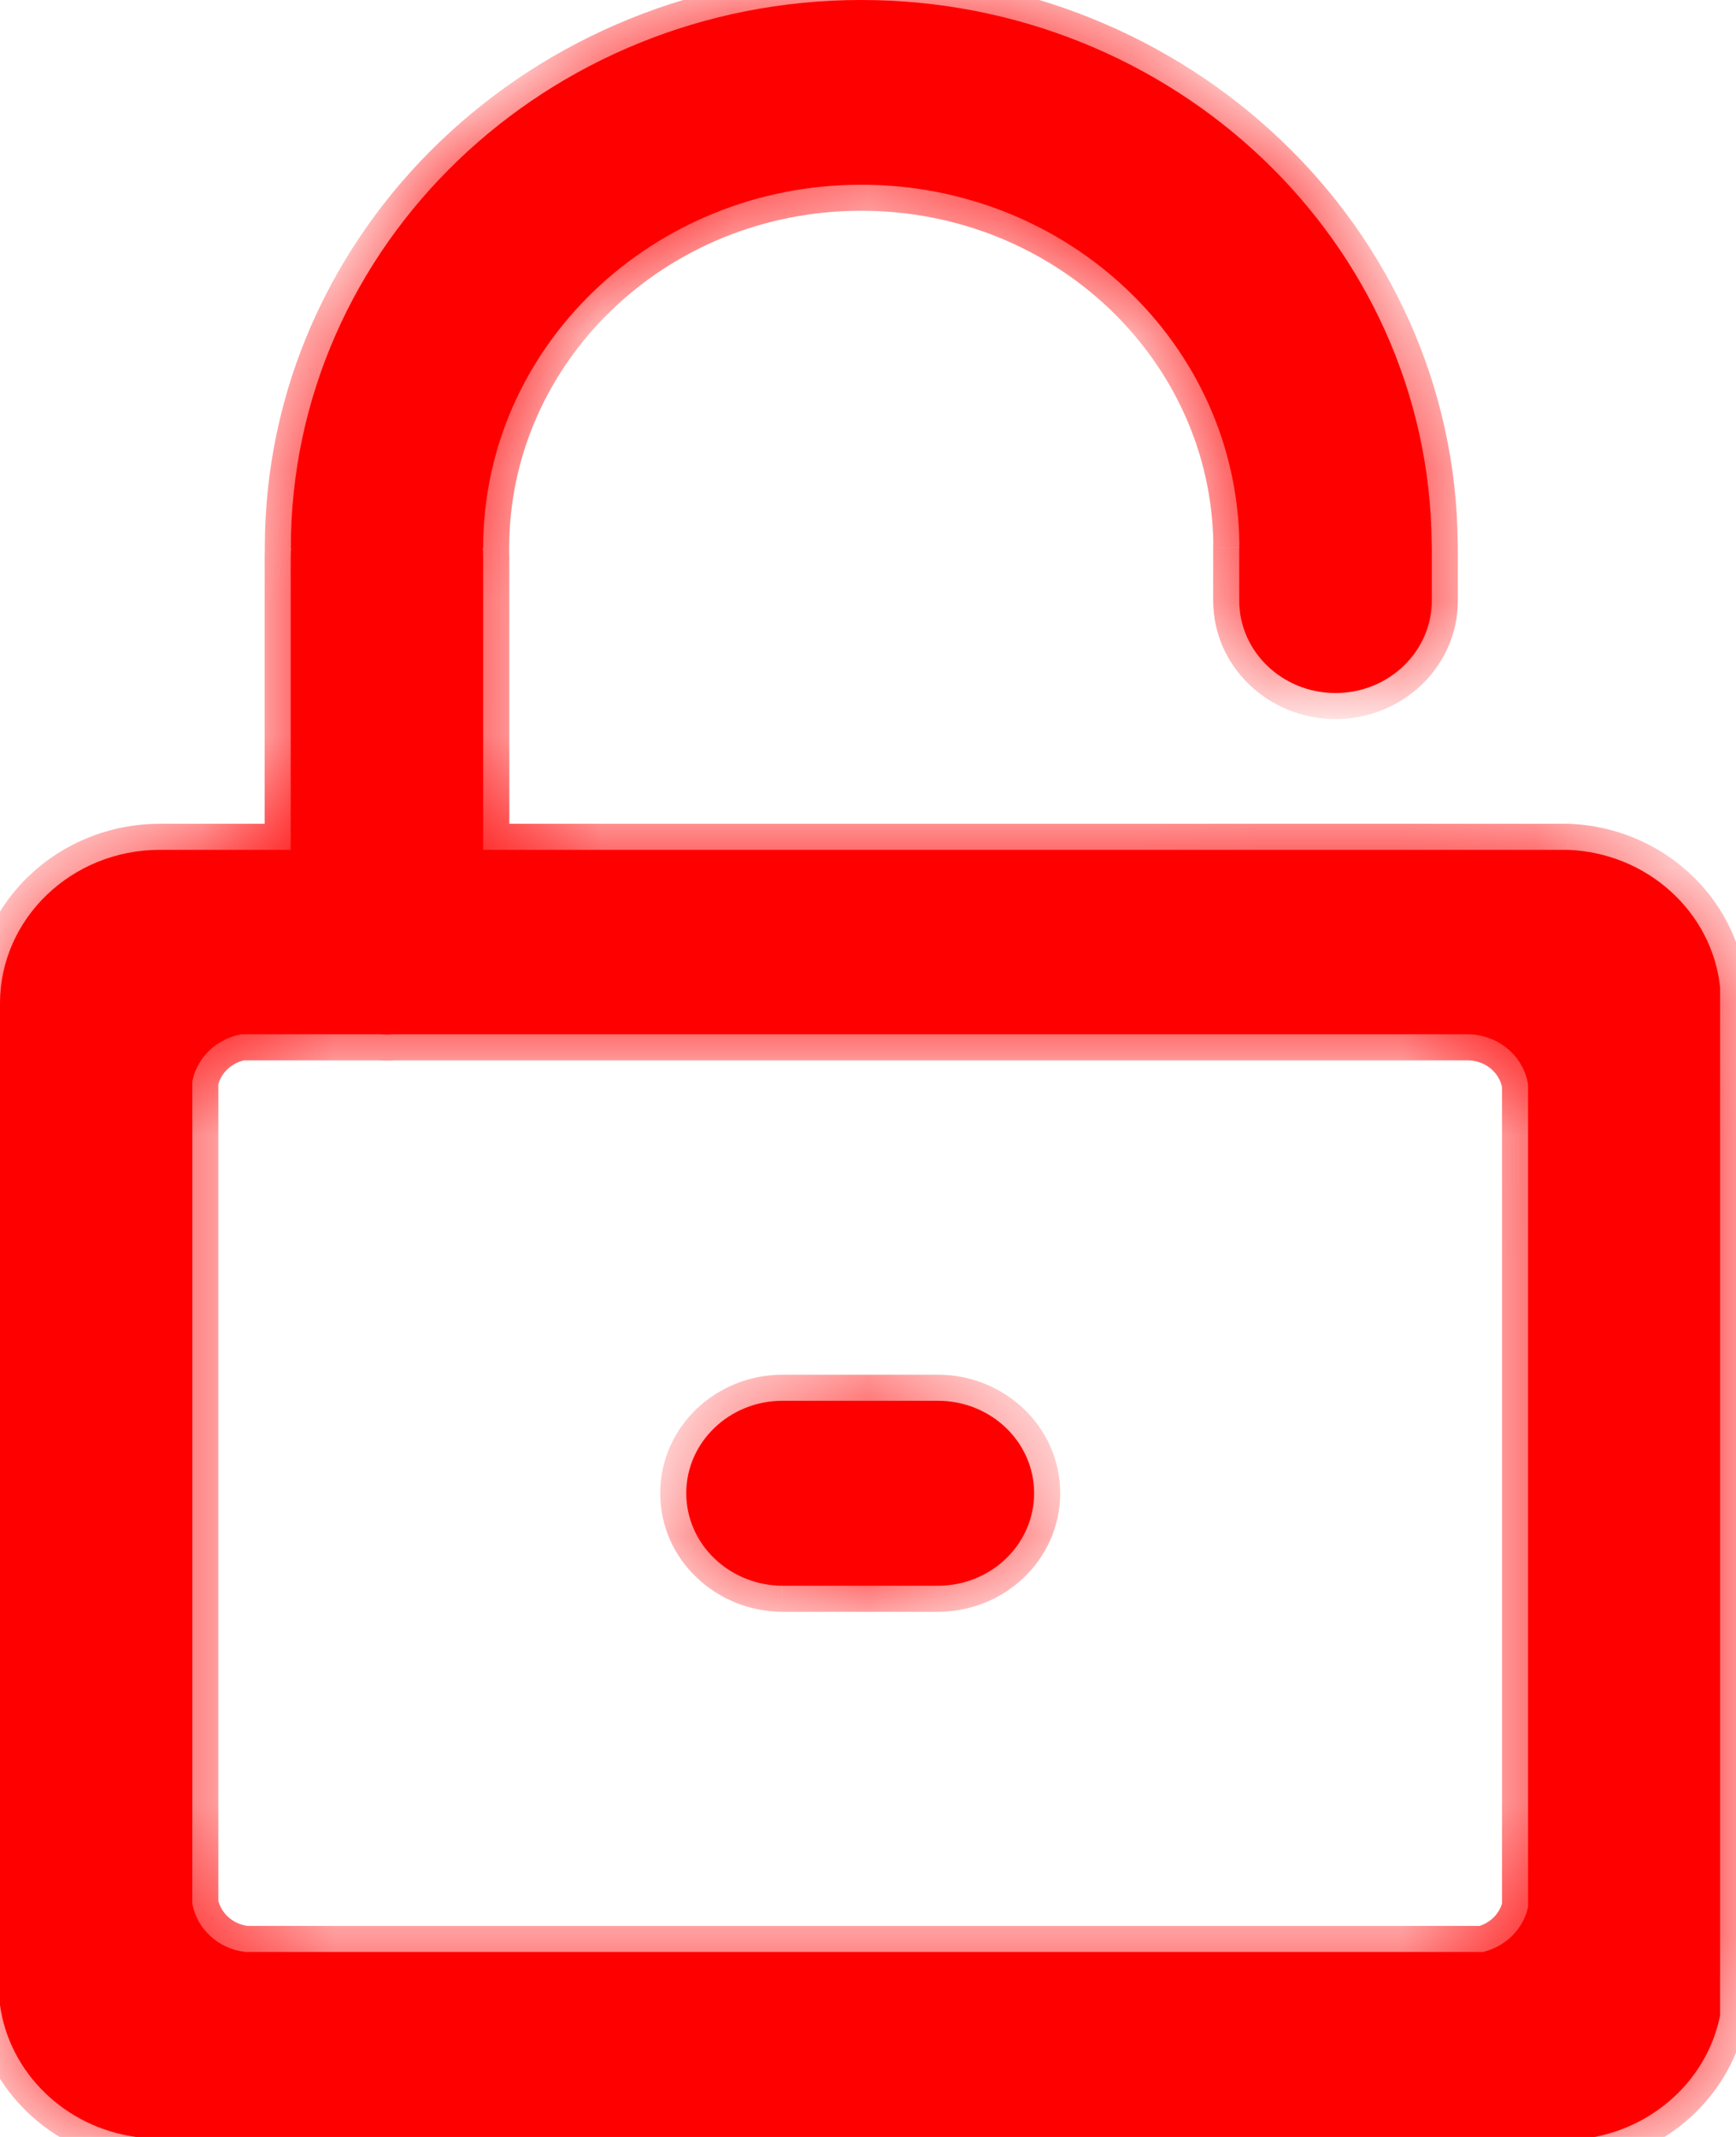
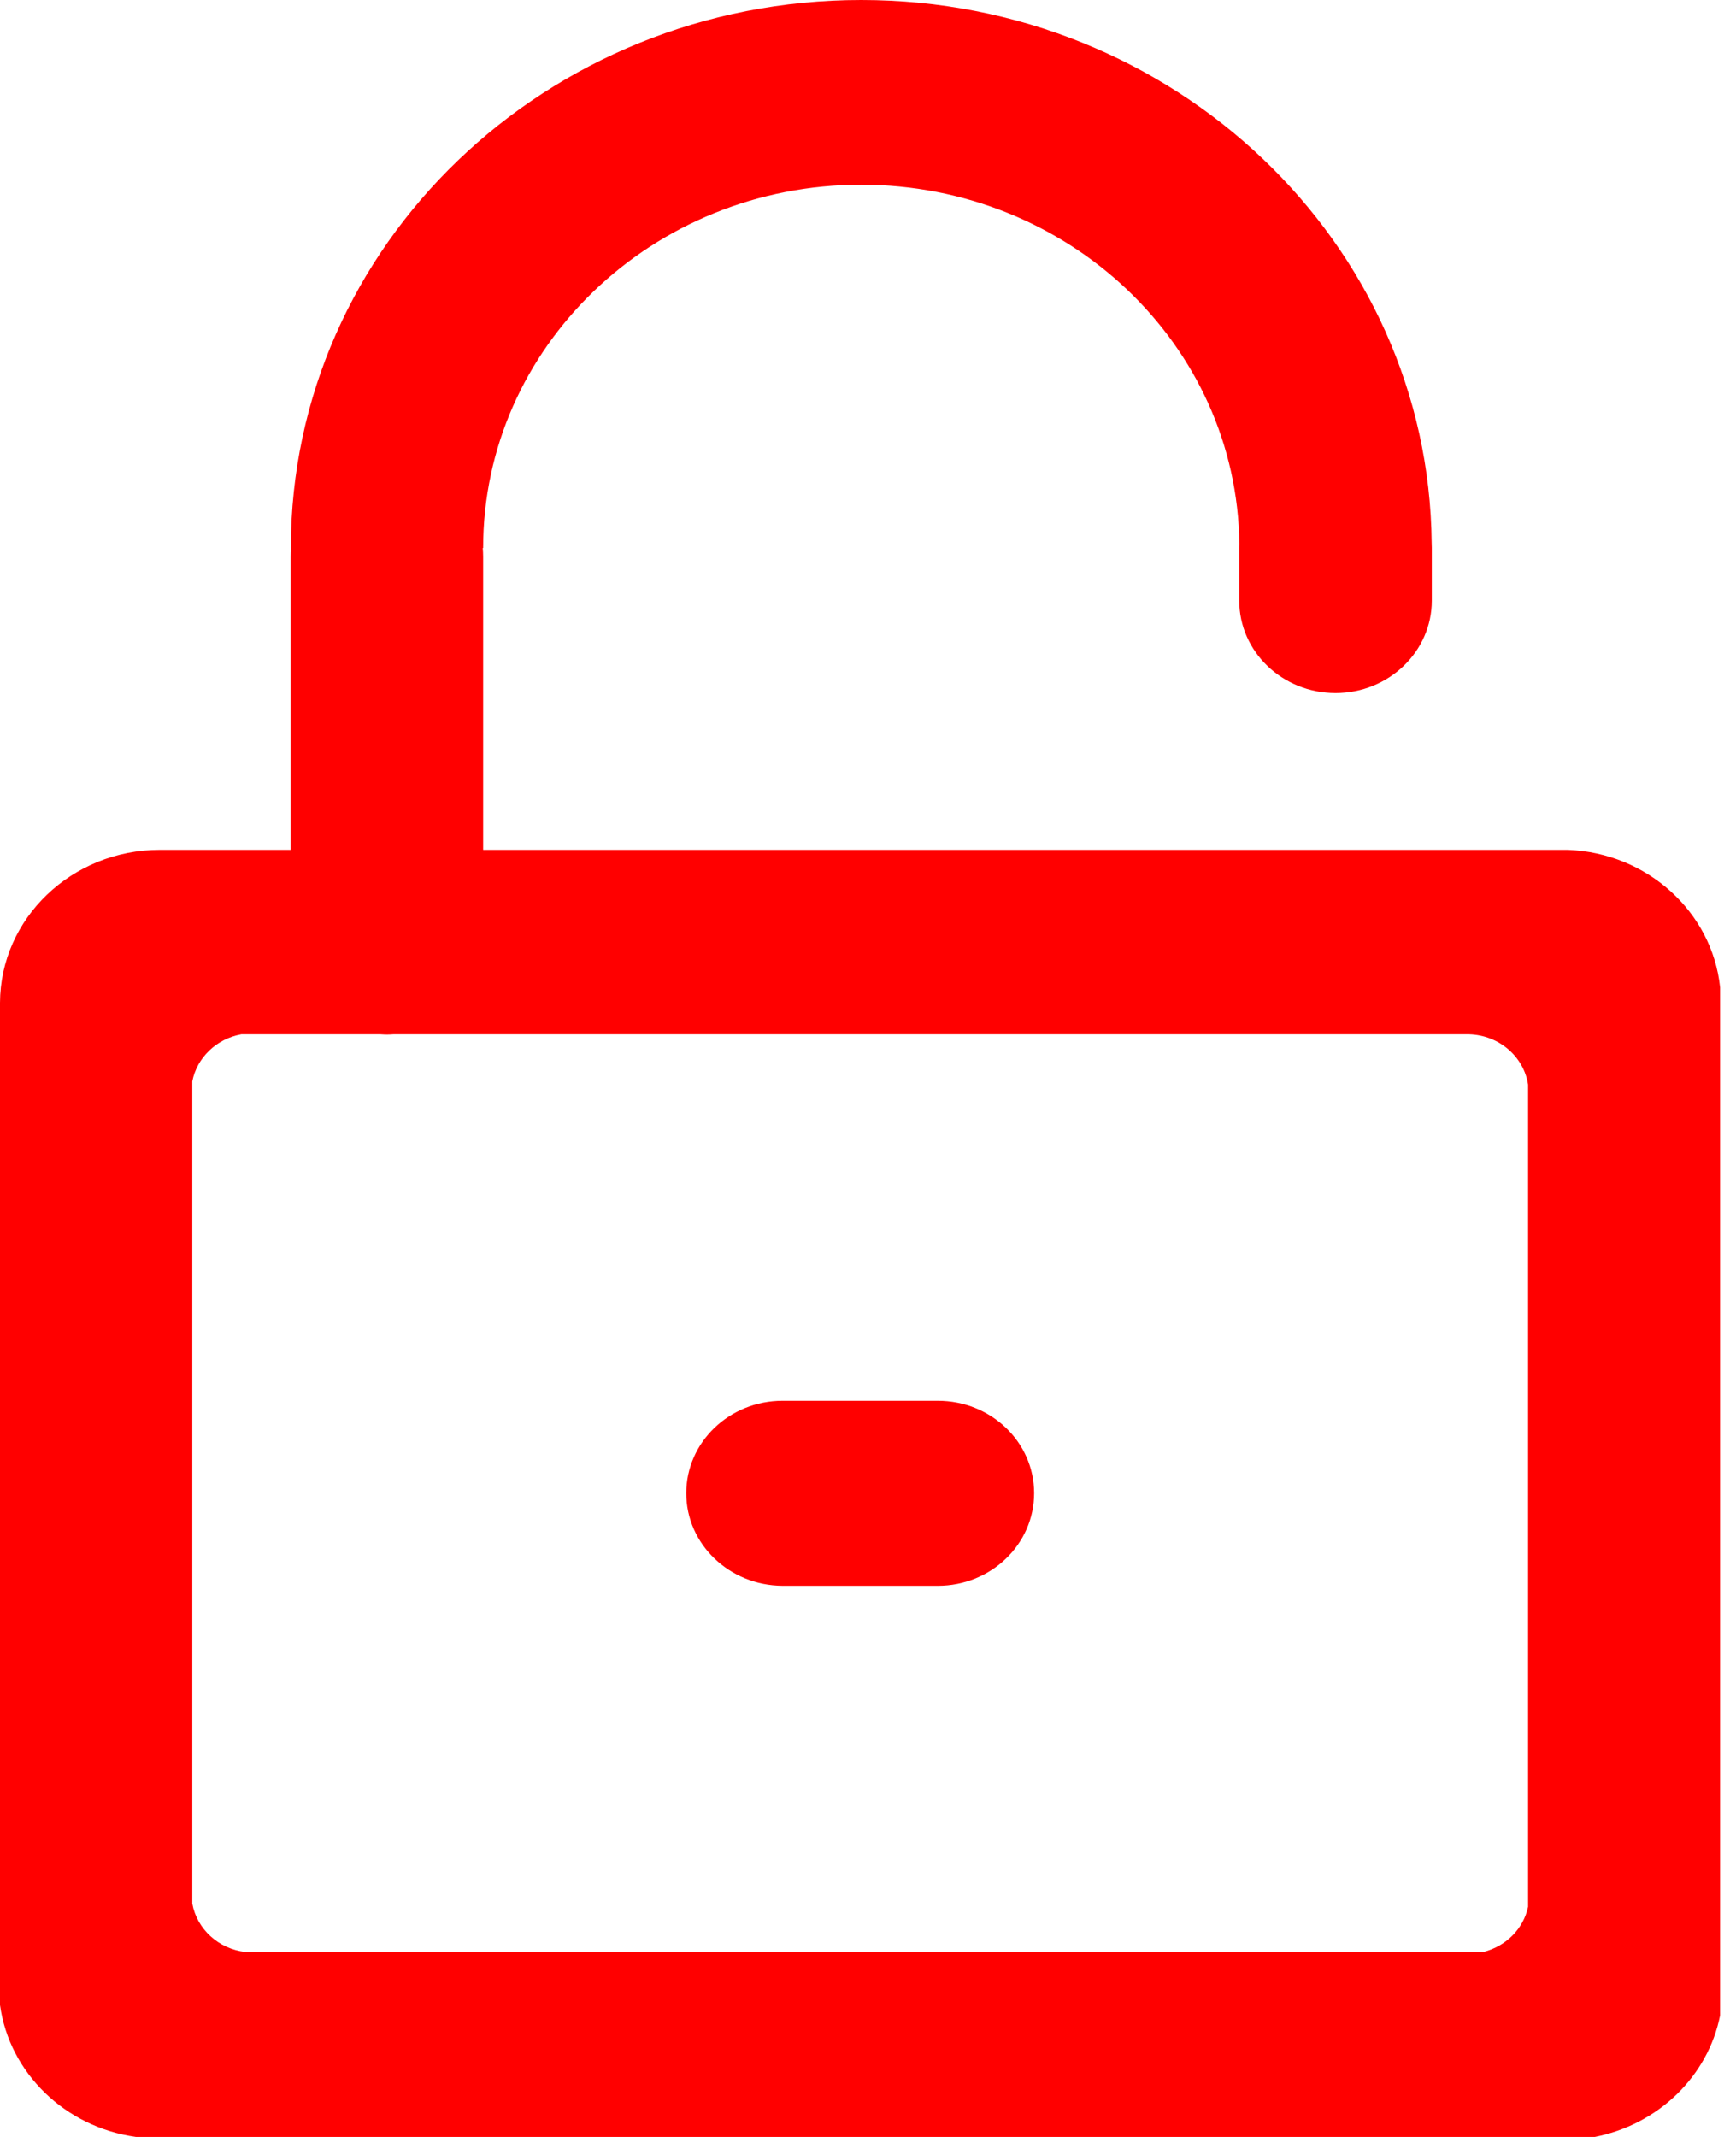
<svg xmlns="http://www.w3.org/2000/svg" width="13" height="16" viewBox="0 0 13 16" fill="none">
  <mask id="path-1-inside-1_29_3123" fill="white">
    <path fill-rule="evenodd" clip-rule="evenodd" d="M9.281 4.072C9.263 2.583 8.003 1.383 6.449 1.383C4.885 1.383 3.618 2.601 3.618 4.103H3.615C3.617 4.125 3.618 4.147 3.618 4.169V6.363H11.74C12.336 6.385 12.822 6.829 12.881 7.393V15.09C12.79 15.547 12.417 15.907 11.943 16H1.018C0.489 15.927 0.07 15.522 0 15.012V7.509C0.002 6.876 0.538 6.363 1.197 6.363H2.177V4.169C2.177 4.147 2.178 4.125 2.18 4.103H2.178C2.178 1.837 4.09 0 6.449 0C8.795 0 10.7 1.817 10.721 4.065C10.721 4.077 10.722 4.089 10.722 4.102V4.497C10.722 4.878 10.4 5.189 10.001 5.189C9.604 5.189 9.28 4.88 9.28 4.497V4.102C9.28 4.092 9.281 4.082 9.281 4.072ZM2.85 7.744H1.807C1.621 7.778 1.475 7.918 1.44 8.097V14.253C1.475 14.444 1.636 14.592 1.838 14.615H11.107C11.277 14.573 11.408 14.442 11.443 14.277V8.121C11.411 7.912 11.227 7.751 11.002 7.744H2.945C2.929 7.745 2.914 7.746 2.898 7.746C2.882 7.746 2.866 7.745 2.85 7.744ZM5.86 10.488C5.461 10.488 5.139 10.799 5.139 11.18C5.139 11.562 5.462 11.871 5.86 11.873H7.023C7.422 11.873 7.744 11.562 7.744 11.18C7.744 10.797 7.421 10.488 7.023 10.488H5.86Z" />
  </mask>
  <path fill-rule="evenodd" clip-rule="evenodd" d="M9.281 4.072C9.263 2.583 8.003 1.383 6.449 1.383C4.885 1.383 3.618 2.601 3.618 4.103H3.615C3.617 4.125 3.618 4.147 3.618 4.169V6.363H11.74C12.336 6.385 12.822 6.829 12.881 7.393V15.09C12.79 15.547 12.417 15.907 11.943 16H1.018C0.489 15.927 0.07 15.522 0 15.012V7.509C0.002 6.876 0.538 6.363 1.197 6.363H2.177V4.169C2.177 4.147 2.178 4.125 2.18 4.103H2.178C2.178 1.837 4.09 0 6.449 0C8.795 0 10.7 1.817 10.721 4.065C10.721 4.077 10.722 4.089 10.722 4.102V4.497C10.722 4.878 10.4 5.189 10.001 5.189C9.604 5.189 9.28 4.88 9.28 4.497V4.102C9.28 4.092 9.281 4.082 9.281 4.072ZM2.85 7.744H1.807C1.621 7.778 1.475 7.918 1.44 8.097V14.253C1.475 14.444 1.636 14.592 1.838 14.615H11.107C11.277 14.573 11.408 14.442 11.443 14.277V8.121C11.411 7.912 11.227 7.751 11.002 7.744H2.945C2.929 7.745 2.914 7.746 2.898 7.746C2.882 7.746 2.866 7.745 2.85 7.744ZM5.86 10.488C5.461 10.488 5.139 10.799 5.139 11.18C5.139 11.562 5.462 11.871 5.86 11.873H7.023C7.422 11.873 7.744 11.562 7.744 11.18C7.744 10.797 7.421 10.488 7.023 10.488H5.86Z" fill="#FF0000" />
-   <path d="M9.281 4.072L9.476 4.081L9.476 4.069L9.281 4.072ZM3.618 4.103V4.299H3.813V4.103H3.618ZM3.615 4.103V3.908H3.4L3.421 4.122L3.615 4.103ZM3.618 6.363H3.423V6.558H3.618V6.363ZM11.74 6.363L11.748 6.168H11.74V6.363ZM12.881 7.393H13.077V7.383L13.075 7.372L12.881 7.393ZM12.881 15.09L13.073 15.128L13.077 15.109V15.09H12.881ZM11.943 16V16.195H11.961L11.98 16.192L11.943 16ZM1.018 16L0.991 16.194L1.004 16.195H1.018V16ZM0 15.012H-0.195V15.025L-0.193 15.039L0 15.012ZM0 7.509L-0.195 7.509V7.509H0ZM2.177 6.363V6.558H2.372V6.363H2.177ZM2.177 4.169L1.982 4.168V4.169H2.177ZM2.18 4.103L2.375 4.123L2.397 3.908H2.18V4.103ZM2.178 4.103H1.983V4.299H2.178V4.103ZM10.721 4.065L10.525 4.067L10.526 4.076L10.721 4.065ZM9.28 4.102L9.085 4.101V4.102H9.28ZM1.807 7.744V7.549H1.789L1.772 7.552L1.807 7.744ZM2.85 7.744L2.862 7.549H2.85V7.744ZM1.44 8.097L1.248 8.059L1.244 8.078V8.097H1.44ZM1.44 14.253H1.244V14.271L1.248 14.288L1.44 14.253ZM1.838 14.615L1.816 14.809L1.827 14.811H1.838V14.615ZM11.107 14.615V14.811H11.131L11.154 14.805L11.107 14.615ZM11.443 14.277L11.634 14.318L11.639 14.297V14.277H11.443ZM11.443 8.121H11.639V8.106L11.636 8.091L11.443 8.121ZM11.002 7.744L11.007 7.549H11.002V7.744ZM2.945 7.744V7.548L2.933 7.549L2.945 7.744ZM5.86 11.873L5.859 12.068H5.86V11.873ZM6.449 1.578C7.903 1.578 9.069 2.7 9.086 4.074L9.476 4.069C9.457 2.467 8.103 1.188 6.449 1.188V1.578ZM3.813 4.103C3.813 2.716 4.985 1.578 6.449 1.578V1.188C4.785 1.188 3.422 2.485 3.422 4.103H3.813ZM3.615 4.299H3.618V3.908H3.615V4.299ZM3.421 4.122C3.422 4.138 3.423 4.153 3.423 4.169H3.814C3.814 4.141 3.812 4.112 3.81 4.084L3.421 4.122ZM3.423 4.169V6.363H3.814V4.169H3.423ZM11.74 6.168H3.618V6.558H11.74V6.168ZM13.075 7.372C13.005 6.707 12.436 6.193 11.748 6.168L11.733 6.558C12.237 6.577 12.638 6.951 12.687 7.414L13.075 7.372ZM13.077 15.09V7.393H12.686V15.09H13.077ZM11.98 16.192C12.528 16.084 12.965 15.668 13.073 15.128L12.69 15.052C12.615 15.427 12.306 15.73 11.905 15.808L11.98 16.192ZM1.018 16.195H11.943V15.805H1.018V16.195ZM-0.193 15.039C-0.111 15.64 0.38 16.11 0.991 16.194L1.044 15.806C0.597 15.745 0.251 15.404 0.193 14.986L-0.193 15.039ZM-0.195 7.509V15.012H0.195V7.509H-0.195ZM1.197 6.168C0.438 6.168 -0.193 6.761 -0.195 7.509L0.195 7.51C0.197 6.992 0.638 6.558 1.197 6.558V6.168ZM2.177 6.168H1.197V6.558H2.177V6.168ZM2.372 6.363V4.169H1.982V6.363H2.372ZM2.372 4.17C2.372 4.154 2.373 4.139 2.375 4.123L1.986 4.084C1.983 4.111 1.982 4.14 1.982 4.168L2.372 4.17ZM2.178 4.299H2.18V3.908H2.178V4.299ZM6.449 -0.195C3.99 -0.195 1.983 1.722 1.983 4.103H2.373C2.373 1.952 4.191 0.195 6.449 0.195V-0.195ZM10.916 4.064C10.894 1.701 8.895 -0.195 6.449 -0.195V0.195C8.695 0.195 10.505 1.933 10.525 4.067L10.916 4.064ZM10.526 4.076C10.526 4.084 10.526 4.093 10.526 4.102H10.917C10.917 4.086 10.917 4.07 10.916 4.055L10.526 4.076ZM10.526 4.102V4.497H10.917V4.102H10.526ZM10.526 4.497C10.526 4.763 10.299 4.994 10.001 4.994V5.384C10.501 5.384 10.917 4.993 10.917 4.497H10.526ZM10.001 4.994C9.704 4.994 9.476 4.765 9.476 4.497H9.085C9.085 4.995 9.504 5.384 10.001 5.384V4.994ZM9.476 4.497V4.102H9.085V4.497H9.476ZM9.476 4.102C9.476 4.095 9.476 4.088 9.476 4.081L9.086 4.062C9.085 4.075 9.085 4.088 9.085 4.101L9.476 4.102ZM1.807 7.939H2.85V7.549H1.807V7.939ZM1.772 7.552C1.511 7.599 1.299 7.798 1.248 8.059L1.631 8.134C1.65 8.039 1.731 7.956 1.841 7.936L1.772 7.552ZM1.635 14.253V8.097H1.244V14.253H1.635ZM1.248 14.288C1.299 14.568 1.533 14.777 1.816 14.809L1.861 14.421C1.74 14.407 1.651 14.32 1.632 14.218L1.248 14.288ZM11.107 14.42H1.838V14.811H11.107V14.42ZM11.154 14.805C11.392 14.746 11.582 14.56 11.634 14.318L11.252 14.236C11.233 14.324 11.161 14.401 11.06 14.426L11.154 14.805ZM11.248 8.121V14.277H11.639V8.121H11.248ZM11.636 8.091C11.589 7.784 11.322 7.558 11.007 7.549L10.996 7.939C11.132 7.943 11.233 8.039 11.25 8.151L11.636 8.091ZM2.945 7.939H11.002V7.549H2.945V7.939ZM2.933 7.549C2.921 7.55 2.91 7.55 2.898 7.55V7.941C2.918 7.941 2.938 7.94 2.957 7.939L2.933 7.549ZM2.898 7.55C2.886 7.55 2.874 7.55 2.862 7.549L2.838 7.939C2.858 7.94 2.878 7.941 2.898 7.941V7.55ZM5.334 11.18C5.334 10.914 5.561 10.683 5.86 10.683V10.293C5.36 10.293 4.944 10.684 4.944 11.18H5.334ZM5.86 11.677C5.562 11.676 5.334 11.446 5.334 11.18H4.944C4.944 11.678 5.362 12.066 5.859 12.068L5.86 11.677ZM7.023 11.677H5.86V12.068H7.023V11.677ZM7.549 11.18C7.549 11.447 7.322 11.677 7.023 11.677V12.068C7.523 12.068 7.939 11.677 7.939 11.18H7.549ZM7.023 10.683C7.32 10.683 7.549 10.912 7.549 11.18H7.939C7.939 10.682 7.521 10.293 7.023 10.293V10.683ZM5.86 10.683H7.023V10.293H5.86V10.683Z" fill="#FF0000" mask="url(#path-1-inside-1_29_3123)" />
</svg>